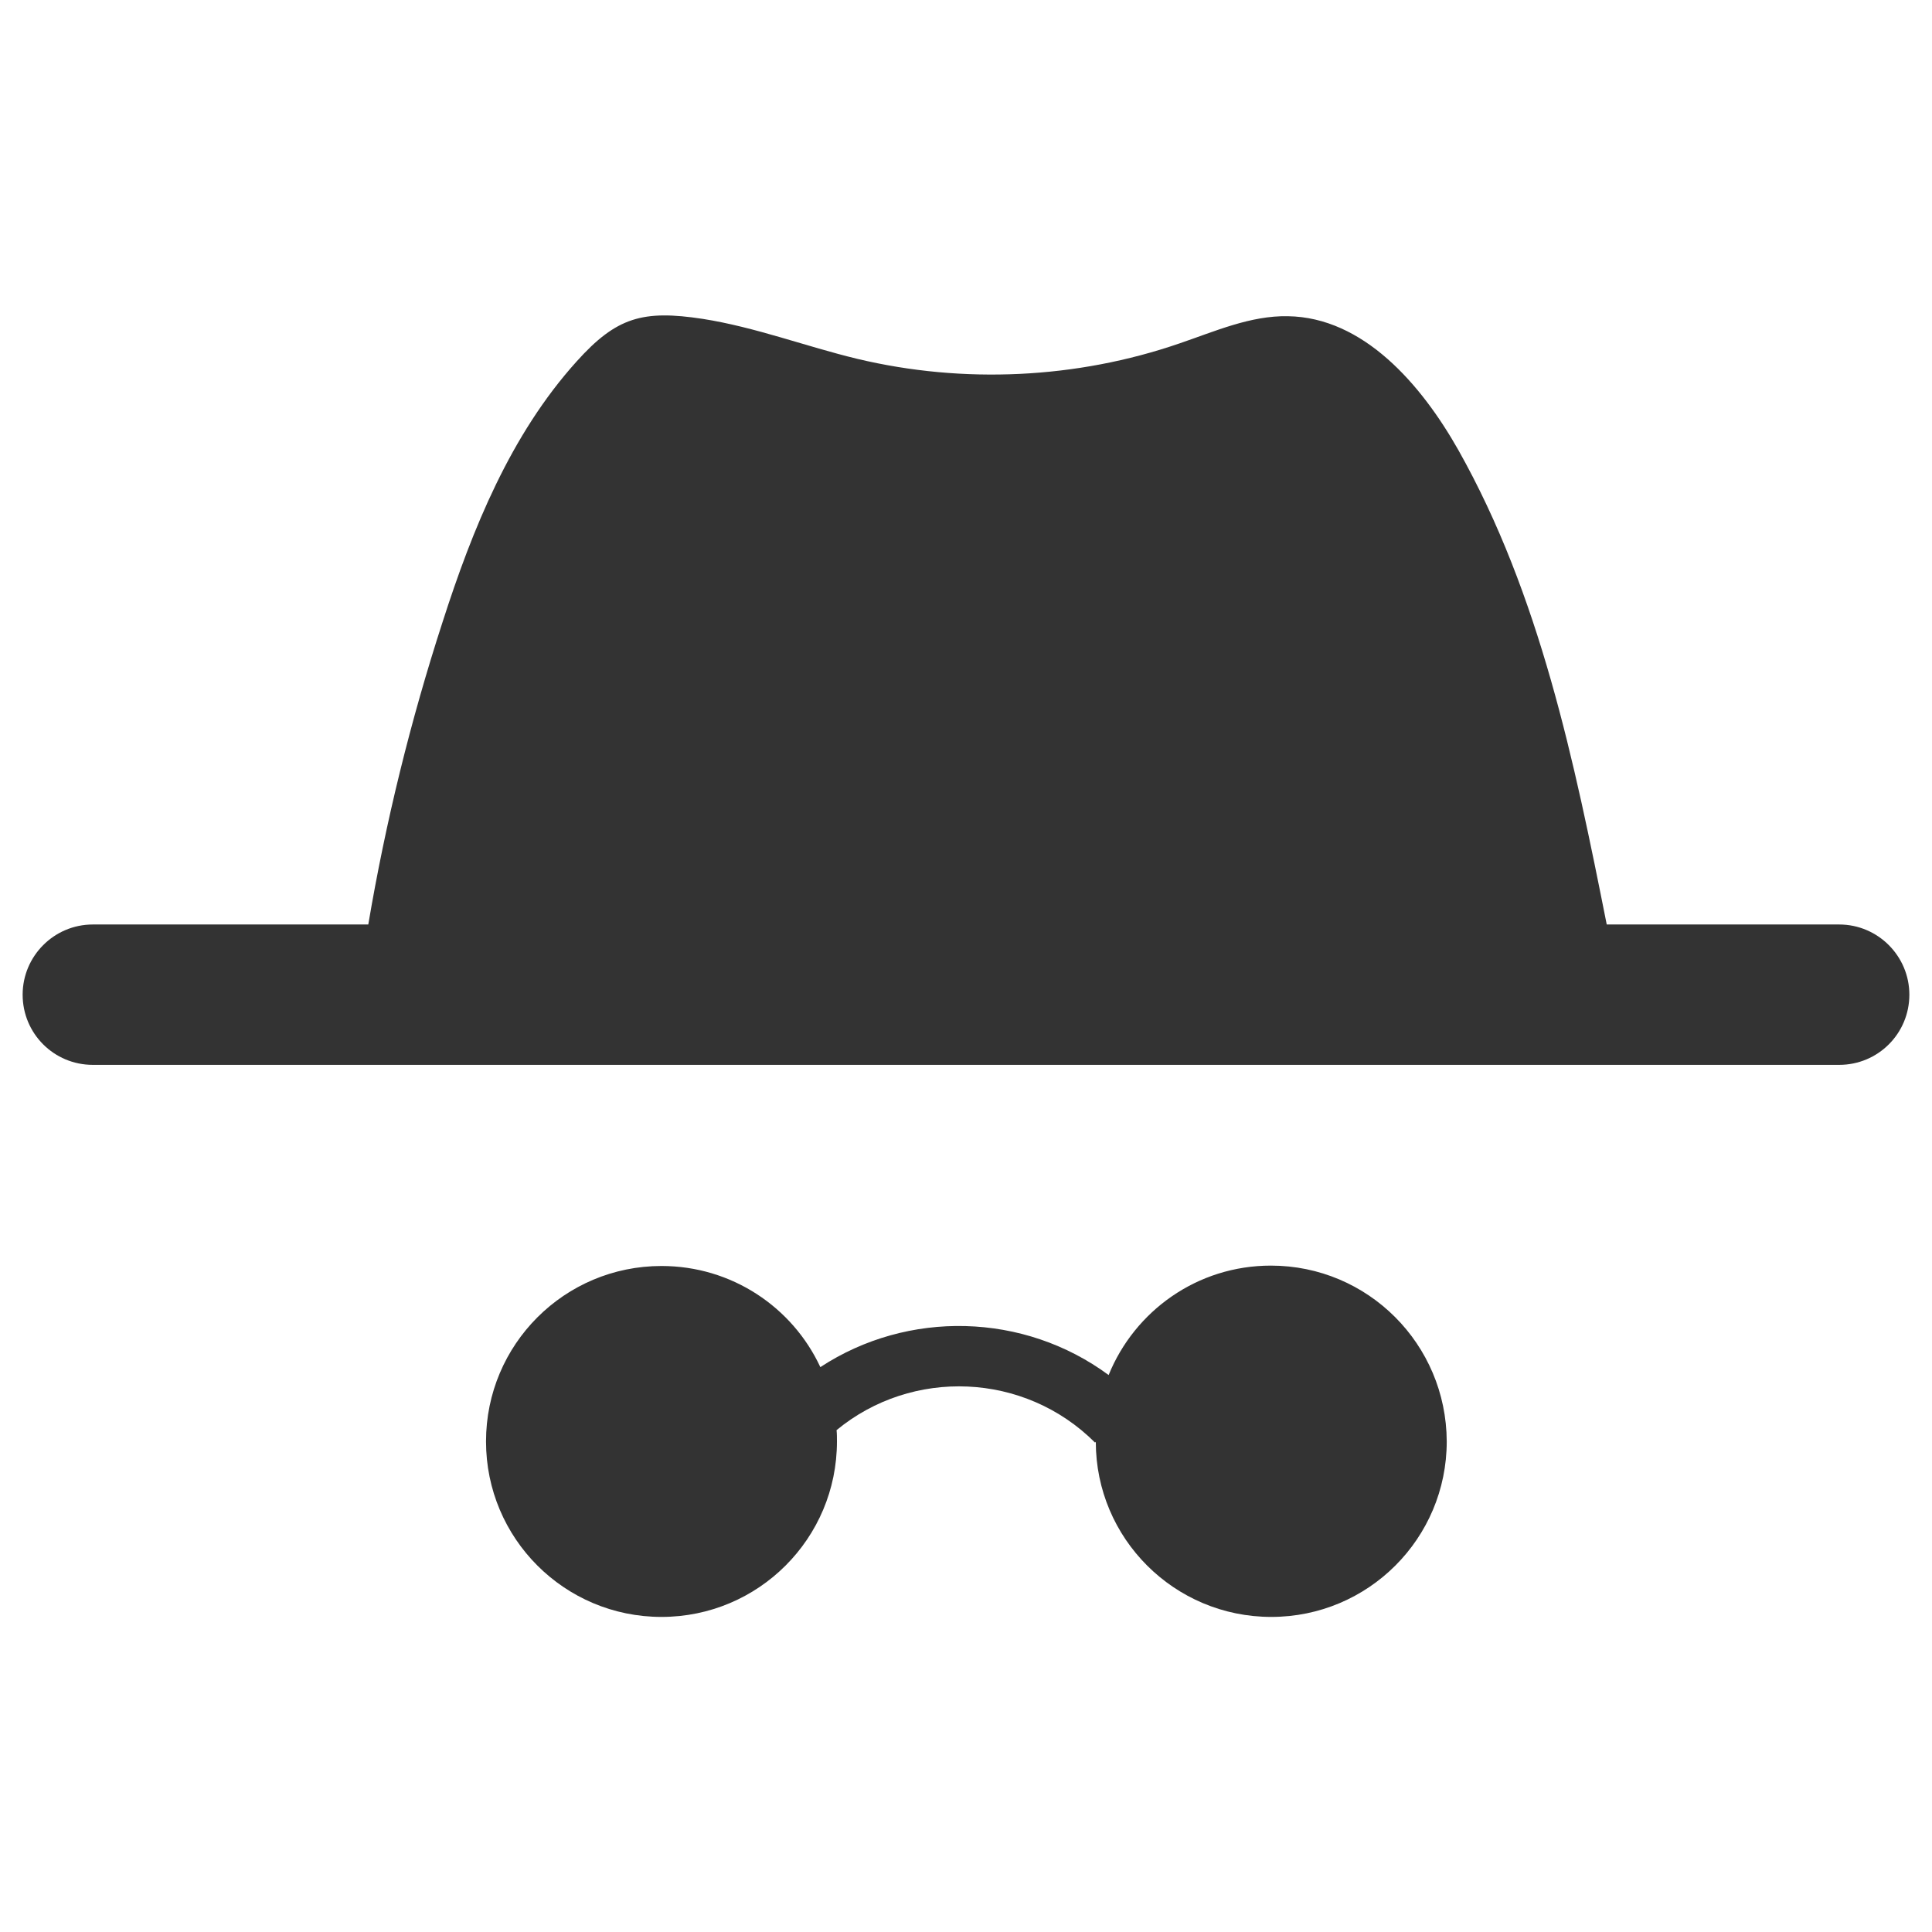
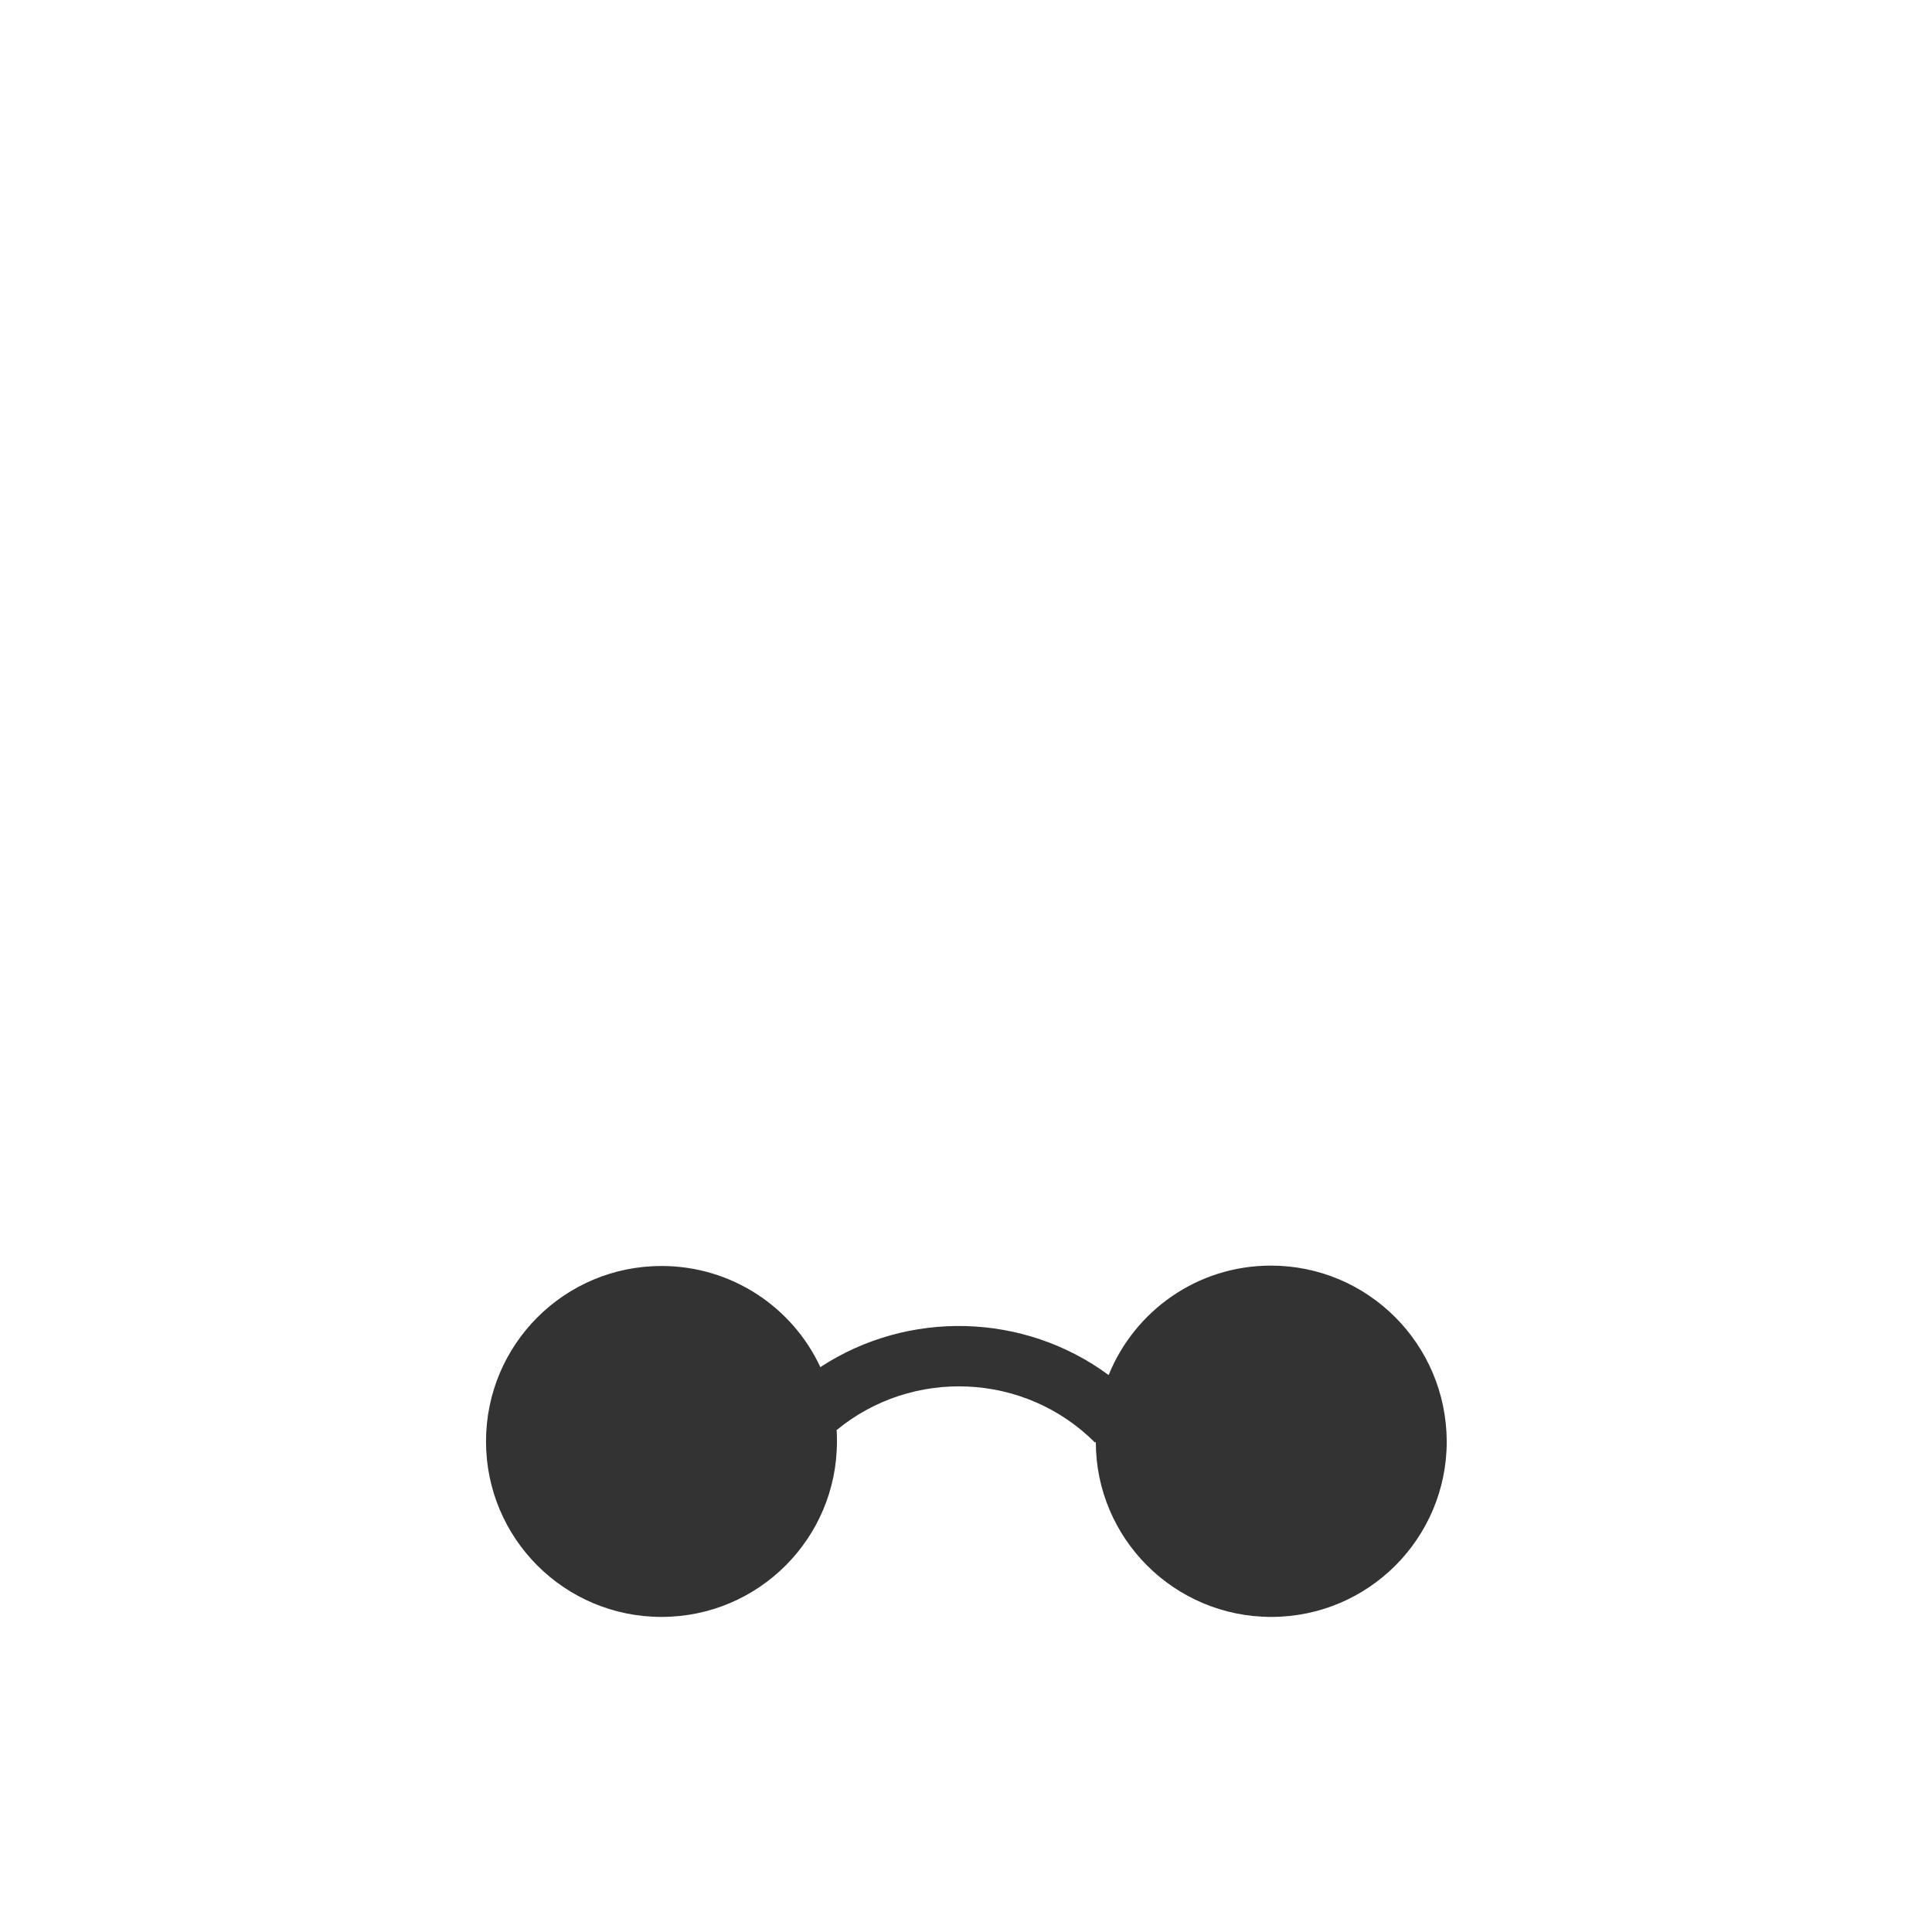
<svg xmlns="http://www.w3.org/2000/svg" version="1.1" id="Layer_1" x="0px" y="0px" viewBox="0 0 512 512" style="enable-background:new 0 0 512 512;" xml:space="preserve">
  <style type="text/css">
	.st0{fill:#333333;}
</style>
  <g>
-     <path class="st0" d="M487.4,245h-61.6c-8.6-43.3-17.7-87.3-39.3-125.7c-9.9-17.5-25.2-35.2-45.2-35.5c-9.9-0.2-19.3,4-28.7,7.2   c-27.3,9.4-57.3,10.8-85.4,4.1c-13.7-3.3-27-8.4-41-10.6c-15.8-2.4-22.8-0.5-33.4,11.3c-17.5,19.4-27.6,44.4-35.5,69   c-8.5,26.2-15.1,53-19.7,80.2H24.6C14.3,245,6,253.4,6,263.6c0,10.3,8.3,18.6,18.6,18.6h462.8c10.3,0,18.6-8.3,18.6-18.6   C506,253.4,497.7,245,487.4,245z" />
    <path class="st0" d="M336.8,335.4c-19.5,0-36.1,12-43,29c-22.5-16.6-53.2-17.3-76.4-2.1c-7.4-15.9-23.5-26.8-42.1-26.8   c-25.7,0-46.5,20.8-46.5,46.5c0,25.7,20.8,46.5,46.5,46.5c25.7,0,46.5-20.8,46.5-46.5c0-1,0-2-0.1-3c20-16.5,49.8-15.4,68.5,3.3   l0.2-0.2c0,25.6,20.8,46.4,46.5,46.4c25.7,0,46.5-20.8,46.5-46.5C383.3,356.2,362.5,335.4,336.8,335.4z" />
  </g>
</svg>